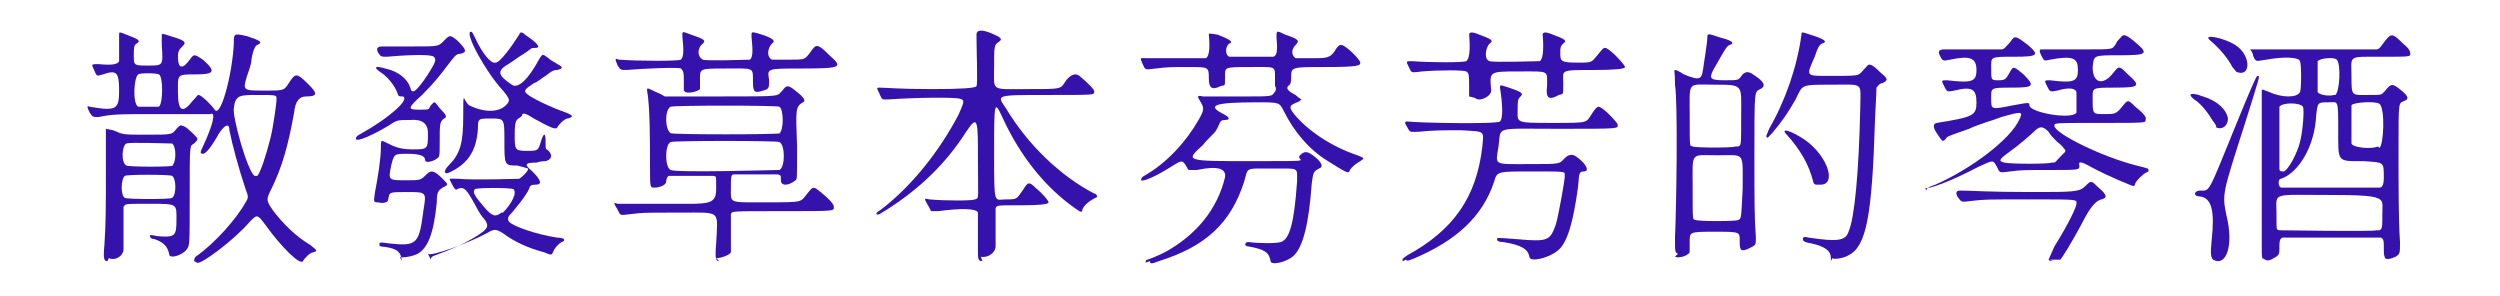
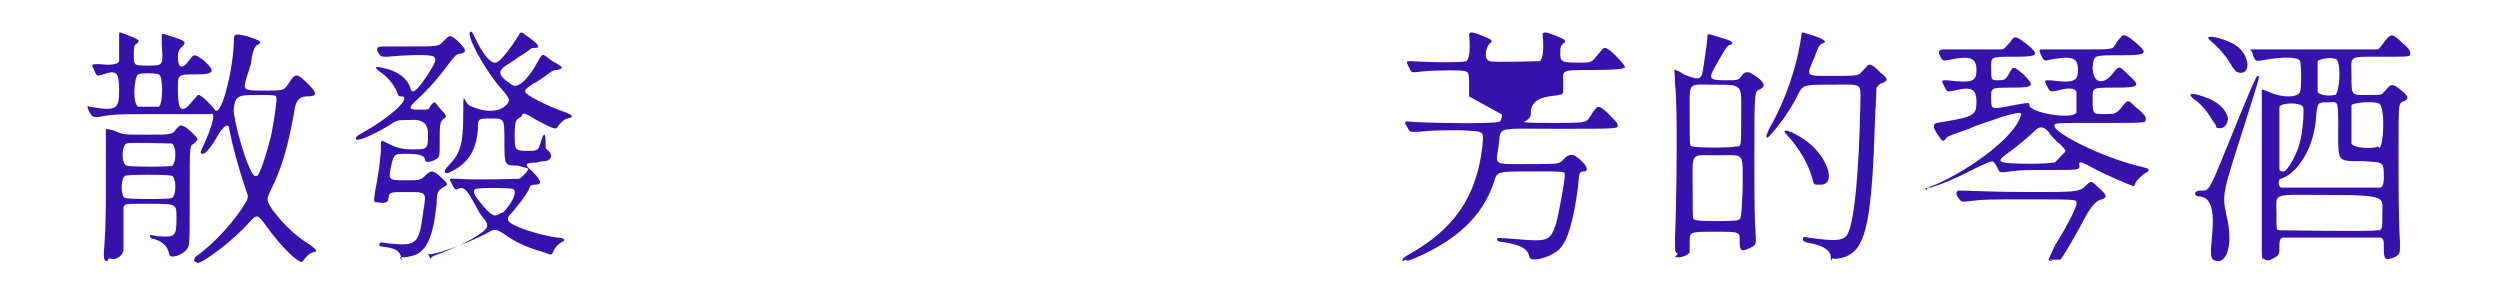
<svg xmlns="http://www.w3.org/2000/svg" id="_圖層_1" data-name="圖層_1" width="60mm" height="7.1mm" version="1.1" viewBox="0 0 170 20">
  <path d="M13.2,17.7c0,0,0-.2.1-.3,1.3-.9,2.8-2.6,3.4-3.7.2-.3.2-.4,0-.9-.5-1.5-.9-3-1.1-4,0-.5-.3-.4-.7.2-.5.9-.9,1.4-1.1,1.4-.2,0-.2-.1,0-.5.7-1.5.9-2.4.5-2.2-.1,0-.5,0-3.2,0-3.2,0-3.4,0-4.4.2-.4,0-.4,0-.6-.3-.2-.4-.2-.5,0-.4,1.8.3,2,.2,2-1.1s-.2-1.4-1.1-1.1c-.4.1-.4.2-.6-.3-.2-.4-.2-.4.3-.4,1,.1,1.3,0,1.4-.2,0-.2,0-1.2,0-1.8,0-.2,0-.2.5,0,.8.3,1,.4.7.6-.2.1-.2.3-.2.8,0,.7,0,.7,1,.7s1,0,.9-1.4c0-.3,0-.6,0-.6,0-.2,0-.2.6,0,1,.3,1.1.4.8.7-.2.2-.3.3-.3.7,0,.8.3.9.8.2.3-.4.3-.4.9,0,.9.8.8,1-.5,1s-1.2,0-1.2,1.2c0,1.3.3,1.5,1,.6.3-.3.3-.4.4-.4.2,0,.9.7,1.1,1,.4.6,1.2-2.4,1.3-4.5,0-.7,0-.7.9-.5.9.3,1.1.4.7.6-.1,0-.3.3-.4,1,0,.3-.2.8-.3,1.1-.3,1-.3,1,1.2,1,1.4,0,1.3,0,1.7-.6.4-.6.5-.6,1.3.2.6.6.6.8-.2.8q-.7,0-.8,1.1c-.4,2.2-.8,3.7-1.6,5.3-.3.6-.3.7.2,1.4.7.9,1.5,1.7,2.5,2.3.5.4.5.4.2.5-.2,0-.6.4-.7.6-.2.3-1.5-1-2.5-2.4-.6-.8-.6-.8-1.1-.3-1,1.2-3.4,3-3.6,2.8ZM7.3,17.7c-.2,0-.3-.1-.2-1.1.1-1.5.1-2.5.1-5.2s0-2.6,0-2.7c0,0,0,0,.5.1.7.3.6.3,2.3.3s1.7,0,2-.4c.2-.2.3-.3.4-.2.2,0,.6.4.8.6.3.3.3.3,0,.6-.3.2-.3-.1-.3,3.5,0,3.5,0,3.4-.2,3.7-.3.4-1.2.7-1.2.3-.1-.5-.4-.8-1-1-.2,0-.3-.1-.3-.2s0-.1.5,0c1.2.1,1.3,0,1.3-1.1s.1-1.1-1.8-1.1-1.6,0-1.8.2c0,.1,0,2.1,0,2.9,0,.4-.5.8-1,.6ZM11.7,13.4c.3-.2.3-1.3,0-1.5-.2-.1-3.1-.1-3.2,0-.3.2-.3,1.4,0,1.5.2.1,3.1.1,3.2,0ZM11.7,11.2c.3-.2.3-1.3,0-1.5-.2,0-2.9-.1-3.1,0-.3.1-.4,1.3,0,1.5.2.1,3.1.1,3.2,0ZM10.8,7.2c.3-.2.3-2.1,0-2.2-.2-.1-1.3-.1-1.4,0-.3.2-.4,2,0,2.2.1,0,1.4,0,1.5,0ZM17.5,11.9c.2-.2.6-1.4.9-2.6.2-.8.4-2.4.4-2.5,0,0,0-.1,0-.2,0-.2-.1-.2-1.3-.2s-1.5,0-1.6.9c-.1.6.9,4.2,1.4,4.6,0,0,.2,0,.3,0Z" fill="#3612ad" />
  <path d="M27.3,17.7s0-.1,0-.2c-.1-.5-.4-.7-1.4-.8,0,0-.1,0-.1-.1,0-.2,0-.2.7-.1,1.9.2,2,0,2.3-2.3.2-1.2.2-1.2-1.1-1.2s-1.2,0-1.3.5c0,.2-.3.3-.7.2-.3,0-.3,0-.2-.7.2-1,.4-2.3.4-3s0-.5.7-.2q.6.3,1.4.3c1.1,0,1.1,0,1.1-1.1q0-1-1.2-.9c-.9,0-.9,0-1.5.4-1,.6-2.1,1.1-2.2.9,0-.1,0-.2.4-.4,1.8-1,3.3-2.3,2.8-2.5-.3,0-.3,0-.4-.3-.2-.5-.7-1.1-1.2-1.4-.4-.3-.3-.4.4-.2.9.2,1.5.7,1.7,1.3.1.5.4.3,1.2-.9.5-.8.6-1,.4-1.2-.2-.2-2.1-.1-3.2,0-.4,0-.4,0-.6-.3q-.2-.4.3-.4c.2,0,1.2,0,2,0,1.9,0,1.8,0,2.2-.4.4-.4.4-.4.9,0,.6.6.7.8.2.9-.3,0-.4.2-.8.7-.6.8-1,1.3-1.8,2.1-1,.9-1,1-.2,1s.6,0,.8-.3c.3-.3.2-.3.6.2.5.5.5.6.3.7-.3.2-.3.4-.3,1.6,0,1.1,0,1-.3,1.2-.4.2-.7.2-.7,0s-.2-.4-1.2-.4c-.9,0-.9,0-1.1.8-.2,1-.2,1,1,1,1,0,1,0,1.4-.4.3-.3.5-.3,1.1.3.4.4.4.4,0,.6-.3.2-.4.3-.4,1-.2,2.1-.6,3.1-1.3,3.5-.4.2-1.1.3-1.2.2ZM29.3,17.6c0-.1,0-.2.3-.3,1.1-.4,2-.8,2.8-1.3.8-.5.9-.7.5-1.2-.3-.3-.5-.8-.8-1.3-.4-.7-.6-.9-1-.7-.1.1-.2,0-.4-.4-.2-.4-.2-.3.5-.3,1,.1,3.9,0,4.1,0,.2-.1.7-.6.6-.7,0,0-.3-.1-.7-.2-.9,0-.9,0-.9-1.7,0-1.5,0-1.5-.9-1.5s-.9,0-.9.7c-.1,1.4-.6,2.3-1.8,2.9-.5.3-.6,0-.2-.4.8-.8,1-1.5,1-3.4s0-1,.4-.7c1,.5,2,.5,2.5,0,.3-.3.3-.4-.2-1-1.2-1.3-2.6-3.9-2.2-4,.1,0,.1,0,.3.4.5,1.1,1.1,1.8,1.4,1.7.3,0,1.1-1.1,1.6-1.9q.1-.3.4,0c.9.6,1.1.9.7.9s-.1,0-1.1.6c-.3.2-.7.5-.9.6-.6.4-.5.7.4,1.3.4.3,1.1-.3,1.9-1.8.2-.3.2-.3.6,0,.2.2.5.3.6.4.4.2.4.3,0,.4-.2,0-.3,0-.8.4-.2.1-.5.4-.8.5-.6.4-.7.5-.5.7.3.3,1.8,1,2.7,1.3.5.2.5.3.1.4-.2,0-.6.4-.7.6-.1.2-.5,0-1.6-.6-.6-.4-.8-.4-.8-.2,0,0,0,0-.1.1-.3.2-.4.2-.4,1.2s0,1.1.8,1.1.8,0,1-.7c.2-.6.3-.5.3.1s0,.4.2.6c.3.3.2.6-.2.7,0,0-.4,0-.6.1-.8,0-.9.1-.3.6.6.6.7.9.2.9s-.3.2-.6.6c-.3.5-.6.8-.9,1.2-.4.4-.4.5-.3.7.2.3,1.9.9,3.3,1.1.5,0,.6.2.3.3-.2.1-.5.4-.6.7-.1.2-.1.2-.6,0-1.1-.3-2-.7-2.8-1.3-.5-.3-.6-.3-1.1,0-1.3.7-3.8,1.6-4,1.4ZM34.2,14.4c.6-.6,1-1.4.7-1.6-.2-.1-2.4-.1-2.6,0-.2.2,0,.5.6,1.2.6.7.8.7,1.2.4Z" fill="#3612ad" />
-   <path d="M48.9,17.7c-.2,0-.3-.1-.2-1.2.1-2.3.4-2.1-2.4-2.1s-2.5,0-3.4.1c-.8.1-.7.1-.9-.3-.3-.5-.3-.5,0-.4.8,0,1.5,0,3.8,0s2.9.1,2.9-1,0-.8-.2-.9c-.1,0-2.8,0-3,0-.1,0-.2.2-.2.4,0,.2-.4.4-.8.4-.3,0-.3,0-.3-1.5,0-1.6,0-4.1-.2-5.1,0-.2,0-.2.6.1.3.1.6.3.6.3.1,0,1.2,0,3.8,0,4.3,0,3.8,0,4.2-.4.3-.4.4-.4,1,.1.5.4.6.6.4.7-.5.3-.5.4-.4,3,0,2.3,0,2.2-.1,2.3-.5.4-1,.4-1,0s0-.3-.2-.4c-.1,0-2.9,0-3,0-.2,0-.2.2-.2.9,0,1.1-.2,1,2.4,1s2.3,0,2.8-.6c.4-.5.4-.5.9-.1.5.4.9.8.9,1,0,.3.2.3-3.5.3-3.6,0-3.4,0-3.5.2,0,.1,0,1.1,0,2,0,.4,0,.6,0,.6-.1.2-.7.4-1,.4ZM46.5,6.1q0,0,0-.6c0-.6,0-.7-.2-.9-.2-.1-2.5,0-3.7.1-.4,0-.4,0-.6-.3-.2-.5-.2-.5.1-.4,1.4.1,4,.1,4.2,0,.2-.2.2-.6.1-1.6,0-.4,0-.3.6-.1.9.3,1,.4.8.6-.4.3-.4.9,0,1.1.2.1,3.1,0,3.2,0,.2-.2.2-.6.1-1.6,0-.3,0-.3.4-.2,1,.3,1.3.5,1,.7-.3.3-.4.9,0,1.1,0,0,.2,0,1.1,0,1.2,0,1.1,0,1.5-.5.4-.6.5-.6,1.3.2.9.8.9.9-1.8.9-2.6,0-2.4,0-2.3.8,0,.5,0,.6-.4.7-.6.2-.7.1-.7-.6,0-1,.1-.9-1.8-.9s-1.8,0-1.8.8q0,.5,0,.6c-.2.2-.8.3-1,.2ZM53,9c.3-.2.3-1.6,0-1.8-.2-.1-7.2-.1-7.4,0-.4.2-.4,1.5,0,1.8.2.1,7.3.1,7.5,0ZM53,11.5c.4-.2.4-1.7,0-1.9-.2-.1-7.2-.1-7.4,0-.4.2-.4,1.7,0,1.9s7.2,0,7.4,0Z" fill="#3612ad" />
-   <path d="M66.8,17.7c-.3,0-.3-.2-.3-.7,0-.8,0-2.5,0-2.6-.1-.3-1.2-.3-2.7-.1-.3,0-.5,0-.5,0,0-.1-.4-.7-.4-.8s.2,0,.3,0c1.1.1,2.9.1,3.1,0,.3-.1.2,0,.2-2.7s0-3.1-.8-1.9c-1.4,2.2-3.2,3.9-5.4,5.3-.5.3-.6.4-.7.3,0-.1,0-.1.3-.3,2.1-1.6,4-4,5.3-6.5.3-.7.4-.9.2-1-.2-.2-3.6-.1-4.9,0-.5,0-.5.1-.7-.4-.2-.4-.2-.4,0-.4.4,0,1.3.1,3.6.1q2.9,0,3-.2c.1-.2,0-2.3,0-3.5q0-.5,1-.1c.7.3.8.4.5.6-.3.2-.3.3-.3,1.7,0,1.7-.3,1.5,2.4,1.5,2.3,0,2.1,0,2.5-.6q.5-.6.9-.3c.6.5,1.1,1,1,1.1,0,.2,0,.2-3.2.2-3.6,0-3.4,0-2.8.9,1.5,2.5,3.7,4.6,6,5.8.1,0,.2.1.2.2s0,0-.3.2c-.2.1-.6.4-.7.7,0,.2-.1.2-.5-.1-2-1.4-3.7-3.5-4.9-6.1-.6-1.3-.6-1.2-.6,2.4s0,3.1.8,3.1.7,0,1.2-.7c.3-.5.4-.5.8-.1.6.5.9.9.9,1q0,.2-1.8.2c-1.8,0-1.7,0-1.8.2,0,.1,0,2,0,2.6,0,.4-.5.8-1,.7Z" fill="#3612ad" />
-   <path d="M77.9,17.8c0,0,0-.2.1-.2s.8-.3,1.2-.5c2.2-1.2,3.6-3,4.1-5.1.1-.6-.5-.8-1.9-.5-.2,0-.4,0-.5,0-.1,0-.1,0-.2-.2-.3-.5-.3-.5-1.1,0-1.1.7-1.9,1-2,.9,0-.1,0-.2.2-.3,1.6-.9,2.9-2.4,3.7-3.8.4-.7.4-.8.1-1.3-.2-.3-.2-.4.2-.3.8,0,1.4,0,2.9,0s1.8,0,1.9-.2c.2-.2.2-.4.1-.5,0,0,0-.1,0-.5,0-.9.1-.8-1.7-.8s-1.7,0-1.7.7,0,.5-.3.6c-.6.3-.8.1-.8-.5,0-.8,0-.8-1.3-.8s-1.5,0-2.3.1c-.8.1-.7.1-.9-.3-.2-.5-.2-.4.3-.4.7,0,3.9,0,4,0,.2-.1.3-.6.2-1.6,0-.1,0-.1.6,0,.8.3,1.1.5.8.6-.3.2-.3.8,0,.9.1,0,2.9,0,3,0,.2-.1.3-.3.2-1.3,0-.5,0-.5.6-.2.9.3,1,.4.7.7-.3.3-.3.7,0,.9,0,0,.2,0,1.1,0s1.2,0,1.5-.4c.3-.5.4-.5.5-.5.3,0,1.3,1,1.3,1.2s-.1.3-2.4.3-2.3,0-2.3.7q0,.4-.1.5c-.3.2-.2.4.4.7.2.2.4.3.4.3,0,0-.2.2-.3.2-.5.2-.6.3-.2.8.9,1.1,2.5,2.2,4.3,2.8.5.2.5.2.2.4-.2.1-.6.4-.7.6-.1.3-.2.2-1.5-.6-1.3-.8-2.3-2-3-3.4-.3-.6-.3-.6-1.8-.6-2.9,0-3.5.2-2.3.8.4.2.5.4.1.4s-.3.2-.6.7c-.1.2-.6.6-.9,1-1.2,1.1-1.3,1.1,3.4,1.1s2.8,0,3.2-.4c.3-.3.5-.3,1,.1.5.4.6.7.3.8-.4.2-.4.3-.5,1-.2,2.8-.6,4.3-1.2,4.9-.5.5-1.6.7-1.6.4-.1-.6-.4-.8-1.5-1-.3,0-.3-.3,0-.3.7.1,1.9.1,2.2,0,.6-.2.9-1.3,1.1-4.1,0-1,.2-.9-1.7-.9s-1.6-.1-1.9.9c-.9,2.8-2.6,4.4-5.8,5.4-.5.2-.6.2-.6,0Z" fill="#3612ad" />
-   <path d="M95.4,17.7c-.1-.1,0-.2.3-.4,3.1-1.7,4.7-3.9,5.1-7.4.1-1.1.2-1-1.4-1.1-1.4,0-1.9,0-2.9.1-.6,0-.6.1-.8-.3-.2-.3-.2-.4,0-.4.7.1,6.1.2,6.3,0,.2-.2.2-1,0-2.3,0-.2,0-.2.6,0,.9.3,1,.4.8.6-.2.2-.2.3-.2.9,0,.9-.2.9,2.4.9s2.2,0,2.7-.7c.2-.3.3-.4.4-.4.3,0,1.3,1.1,1.3,1.2,0,.3.3.3-4,.3-4.5,0-3.9-.2-4.1,1.2-.2,1.3-.4,1.2,2,1.2,2.3,0,2.1,0,2.5-.4q.4-.4.8-.1c.7.5.9,1,.5,1s-.3.3-.4,1.1c-.3,2.2-.7,3.8-1.4,4.3-.6.5-1.9.8-1.9.4-.1-.5-.5-.8-1.8-1q-.4,0-.4-.2c0-.1,0-.1,1.3,0,2.2.2,2.3.1,2.7-1,.2-.7.6-3,.6-3.2,0,0,0-.1,0-.2,0-.2,0-.2-2.3-.2s-2.3,0-2.5.7c-.8,2.4-2.6,4-5.4,5.2-.5.2-.5.2-.6.1ZM99.9,6.5q0,0,0-.7c0-.7,0-.9-.2-1-.2-.1-1.8-.1-3,0-.8.1-.7.1-.9-.3-.2-.4-.2-.4.2-.4,1.3.1,3.5.1,3.7,0,.2-.1.3-.7.2-1.8q0-.3.7,0c.8.3,1,.4.7.6-.3.3-.4,1.1,0,1.2.2.1,3.3,0,3.4,0,.2-.1.3-.7.2-1.8q0-.3.7,0c.8.3,1,.4.7.6-.2.2-.2.3-.2.6,0,.6,0,.7,1.2.7,1,0,.9,0,1.4-.6.4-.5.4-.5.8-.2.5.4,1,1,1,1.1q0,.2-2.1.2c-2.4,0-2.1,0-2.1.9s0,.7-.3.8c-.7.4-.9.2-.8-.6,0-1.1.2-1-1.9-1s-2,0-1.9,1.3c0,.4-.8.8-1.1.5Z" fill="#3612ad" />
+   <path d="M95.4,17.7c-.1-.1,0-.2.3-.4,3.1-1.7,4.7-3.9,5.1-7.4.1-1.1.2-1-1.4-1.1-1.4,0-1.9,0-2.9.1-.6,0-.6.1-.8-.3-.2-.3-.2-.4,0-.4.7.1,6.1.2,6.3,0,.2-.2.2-1,0-2.3,0-.2,0-.2.6,0,.9.3,1,.4.8.6-.2.2-.2.3-.2.9,0,.9-.2.9,2.4.9s2.2,0,2.7-.7c.2-.3.3-.4.4-.4.3,0,1.3,1.1,1.3,1.2,0,.3.3.3-4,.3-4.5,0-3.9-.2-4.1,1.2-.2,1.3-.4,1.2,2,1.2,2.3,0,2.1,0,2.5-.4q.4-.4.8-.1c.7.5.9,1,.5,1s-.3.3-.4,1.1c-.3,2.2-.7,3.8-1.4,4.3-.6.5-1.9.8-1.9.4-.1-.5-.5-.8-1.8-1q-.4,0-.4-.2c0-.1,0-.1,1.3,0,2.2.2,2.3.1,2.7-1,.2-.7.6-3,.6-3.2,0,0,0-.1,0-.2,0-.2,0-.2-2.3-.2s-2.3,0-2.5.7c-.8,2.4-2.6,4-5.4,5.2-.5.2-.5.2-.6.1ZM99.9,6.5q0,0,0-.7c0-.7,0-.9-.2-1-.2-.1-1.8-.1-3,0-.8.1-.7.1-.9-.3-.2-.4-.2-.4.2-.4,1.3.1,3.5.1,3.7,0,.2-.1.3-.7.2-1.8q0-.3.7,0c.8.3,1,.4.7.6-.3.3-.4,1.1,0,1.2.2.1,3.3,0,3.4,0,.2-.1.3-.7.2-1.8q0-.3.7,0c.8.3,1,.4.7.6-.2.2-.2.3-.2.6,0,.6,0,.7,1.2.7,1,0,.9,0,1.4-.6.4-.5.4-.5.8-.2.5.4,1,1,1,1.1q0,.2-2.1.2c-2.4,0-2.1,0-2.1.9s0,.7-.3.8s-2,0-1.9,1.3c0,.4-.8.8-1.1.5Z" fill="#3612ad" />
  <path d="M114.1,17.2c-.2-.1-.2-.1-.2-1.1.1-2.2.2-9.2,0-10.4,0-1-.1-1,0-1s.3.1.6.3c1,.4,1.2.4,1.3-.3.1-.7.3-1.9.3-2.2s0-.3.9,0c.8.2,1,.4.6.5-.2.1-.3.3-1.1,1.7-.3.6-.2.7.8.7s.9,0,1.2-.4q.3-.3.7,0c.8.5.9.8.5,1-.4.2-.4,0-.4,4.4,0,3.4,0,4.3.1,5.7,0,.5,0,.5-.4.7-.6.3-.7.2-.7-.4,0-.7.1-.7-1.7-.7s-1.7,0-1.7.8,0,.6-.1.7c-.2.2-.7.3-.9.2ZM118.2,14.9c.2-.1.2,0,.3-2.1,0-2.6.2-2.3-1.7-2.3s-1.7-.3-1.7,2.2,0,2.1.2,2.2,2.8.1,2.9,0ZM118.2,9.9c.2-.1.2,0,.2-2.1s.2-2.1-1.8-2.1c-1.9,0-1.7-.3-1.7,2.1s0,2,.2,2.1,2.8.1,2.9,0ZM124.5,17.7s0-.1,0-.2c0-.5-.4-.8-1.3-1-.6-.1-.6-.2-.6-.3s0-.2.4-.1c2,.3,2.5.2,2.7-.4.4-.9.7-3.9.8-8.5,0-1.7.3-1.5-2-1.5-2.1,0-1.9,0-2.4,1-.5.9-1,1.6-1.6,2.3-.3.3-.3.4-.4.2,0,0,0,0,.2-.5,1.1-1.9,1.9-4.2,2.2-6.4,0-.2,0-.2.6,0,1,.3,1.2.5.8.6-.2.1-.3.3-.5.9-.6,1.4-.7,1.3,1.3,1.3s1.6,0,2.2-.6c.2-.3.4-.2,1,.4.5.4.5.5.1.7-.2,0-.3.2-.4.3,0,.1,0,.2-.1,2.2-.2,6.6-.6,8.6-1.8,9.2-.3.2-1,.3-1.1.2ZM123.5,12.5c-.1,0-.2-.1-.2-.2-.3-1.2-.9-2.2-1.8-3.2-.5-.5.3-.3,1.3.4,1.5,1.1,2.1,3,1,3s-.2,0-.3,0Z" fill="#3612ad" />
  <path d="M131,12.9c0-.1,0-.2.6-.4,2.5-1.1,5.1-3.1,5.7-4.4.3-.6.2-.6-1.2-.2-.5.2-1.6.5-2.2.8-1.4.5-1.5.5-1.6.7-.2.2-.2.2-.6-.4q-.4-.6,0-.7c2.5-.4,2.7-.5,2.7-1.4s-.3-1.1-1.5-.8c-.5.1-.5.1-.7-.3-.2-.4-.2-.4.2-.4,1.7.2,2,.1,2-.7s-.4-1-1.8-.7c-.5.1-.5.1-.7-.3q-.2-.4.3-.4c.5,0,3.7,0,3.9,0,.2,0,.3-.2.6-.5.3-.5.4-.4,1.2.2.8.7.7.8-1,.8-1.6,0-1.5,0-1.5.8s0,.8.5.8.5-.1.8-.6c.2-.4.3-.3.9.2.8.8.7.9-.8.9s-1.4,0-1.4.8c0,.7,0,.7,1.5.4,1.1-.2,1.1-.2,1.1,0,0,.5,2.9,1,3.2.5,0-.2,0-1.2,0-1.4-.1-.3-.6-.3-1.3-.1-.5.1-.5.1-.7-.3-.2-.4-.2-.4.2-.4,1.6.2,1.9.1,1.9-.7s-.3-1-1.9-.7c-.4.1-.4.1-.6-.3q-.2-.4,0-.4c.7,0,1.6,0,3.1,0,1.9,0,1.7,0,2-.4,0-.1.2-.3.3-.4.2-.3.4-.2,1.1.4.8.7.7.8-1.2.8-1.8,0-1.7,0-1.8.8,0,1.1.7,1.3,1.4.4.4-.5.4-.5,1,.1.9.8.8.9-.9.9-1.6,0-1.5,0-1.5.8,0,1,0,1,.8,1,.7,0,.8,0,1.2-.5.4-.5.4-.5.9,0,.5.4.8.7.7.9,0,.2,0,.2-3.1.2-3.2,0-3.1,0-3.1.2,0,.5,3.2,2.1,5.6,2.7.8.2.8.2.8.3s0,.1-.2.2c-.2.1-.6.5-.7.7,0,.1-.1.2-.1.2-.1,0-1.8-.7-2.9-1.3-.7-.4-.9-.4-.8-.1,0,.3,0,.3-1.9.3s-2,0-2.8.1c-.8.1-.7.1-.9-.3-.3-.5-.2-.5-1.3,0-1.7.9-3.5,1.6-3.6,1.4ZM139.6,17.7c-.1,0-.2,0-.3-.1,0,0,0,0,.4-.9,1-1.6,1.5-2.7,1.5-2.9,0-.3.2-.3-3-.3s-3.2,0-4.1.1c-.8.1-.7.1-1-.3q-.2-.4.2-.4c.7,0,1.9.1,4.8.1s3.3,0,3.7-.4c.4-.4.4-.4.9.1.6.5.6.7.2.8q-.5.1-1.1,1.2c-1,1.9-1.6,2.8-1.7,2.9-.2,0-.4,0-.7,0ZM139.6,11c.2,0,.2-.1.5-.4s.3-.3.3-.3c0,0,.1-.1,0-.2,0,0-.2-.3-.5-.5-.2-.2-.5-.5-.6-.7-.4-.4-.6-.4-1,0-.2.2-1,.9-1.7,1.4-.7.5-.7.6-.3.7.5.1,3,.1,3.2,0Z" fill="#3612ad" />
  <path d="M150.7,8.5c0,0-.1-.2-.2-.3-.3-.5-.8-1.2-1.3-1.5-.5-.4-.2-.5.6-.2,1,.3,1.6.9,1.7,1.5,0,.5-.4.8-.8.6ZM150.6,17.7c-.3-.2-.3-.5-.2-1.5.2-1.9,0-2.8-.8-2.9-.5,0-.4-.4,0-.4.7,0,.5.3,2.5-4.6q1.3-3.2,1.4-3.2c.2,0,.2-.1-.8,3.1-1.6,5-1.6,4.9-1.3,6.4.5,2,0,3.5-.9,3ZM152.1,4.8c-.1,0-.1-.1-.3-.3-.3-.6-.9-1.3-1.5-1.8-.6-.5.9-.2,1.7.3,1.1.7,1.1,2.3,0,1.8ZM153.9,17.6q-.1-.1-.1-.5c0-.2,0-.7,0-1.1,0-.6,0-1.7,0-5.3,0-2.5,0-4.6,0-4.6,0-.1,0-.1.5.1.9.4,1.9.4,2.1,0,.1-.2.1-1.9,0-2.1-.1-.3-1.2-.3-2.3-.1-.7.1-.7.2-.9-.3,0-.2-.2-.4-.2-.4,0,0,0,0,.7,0,.6,0,7.7,0,7.9,0,.2,0,.3-.2.6-.6.4-.5.5-.5,1.2.2.5.4.5.6.5.7,0,.2,0,.2-2,.2-2.3,0-2-.1-2,1.3s0,1.3,1.1,1.3.9,0,1.2-.3c.4-.5.5-.5,1.1,0,.5.4.5.6.2.7-.4.2-.4-.1-.4,3.2,0,2.8,0,4.9.1,6.4,0,.8,0,.8-.3,1-.7.3-.8.2-.8-.5,0-.6,0-.7-.2-.8-.2,0-6.6,0-6.7,0-.2.1-.2.3-.2.7s0,.5-.4.7c-.3.2-.5.2-.7,0ZM161.8,15.6c.2-.1.2-.2.2-1.2s.4-1.2-3.6-1.2-3.6-.2-3.6,1.2,0,1.1.2,1.2c.2,0,6.5.1,6.6,0ZM155.3,11.6c.3-.1.9-1.2,1.1-2,.2-.8.3-2.2.2-2.4-.2-.3-1.4-.3-1.6,0,0,.1,0,4.1,0,4.2,0,.2.1.2.3.2ZM161.8,12.7c.2,0,.3-.2.3-.7,0-1.1,0-1-1.4-1.1-1.8,0-1.7.1-1.7-2.1s0-1.9-.7-1.9-.7,0-.8.9c-.1,2.1-1.2,3.9-2.4,4.3-.2,0-.2.5,0,.6.2,0,6.4,0,6.6,0ZM158.8,6.4c.3-.2.4-2.1.1-2.4-.2-.2-1.1-.1-1.3.1,0,.2,0,1.9,0,2.1.1.2.8.3,1.1.2ZM161.8,10c.3-.2.4-2.7,0-3-.3-.2-1.8-.1-1.9.1,0,.2,0,2.4,0,2.6.1.3,1.4.4,1.8.2Z" fill="#3612ad" />
</svg>